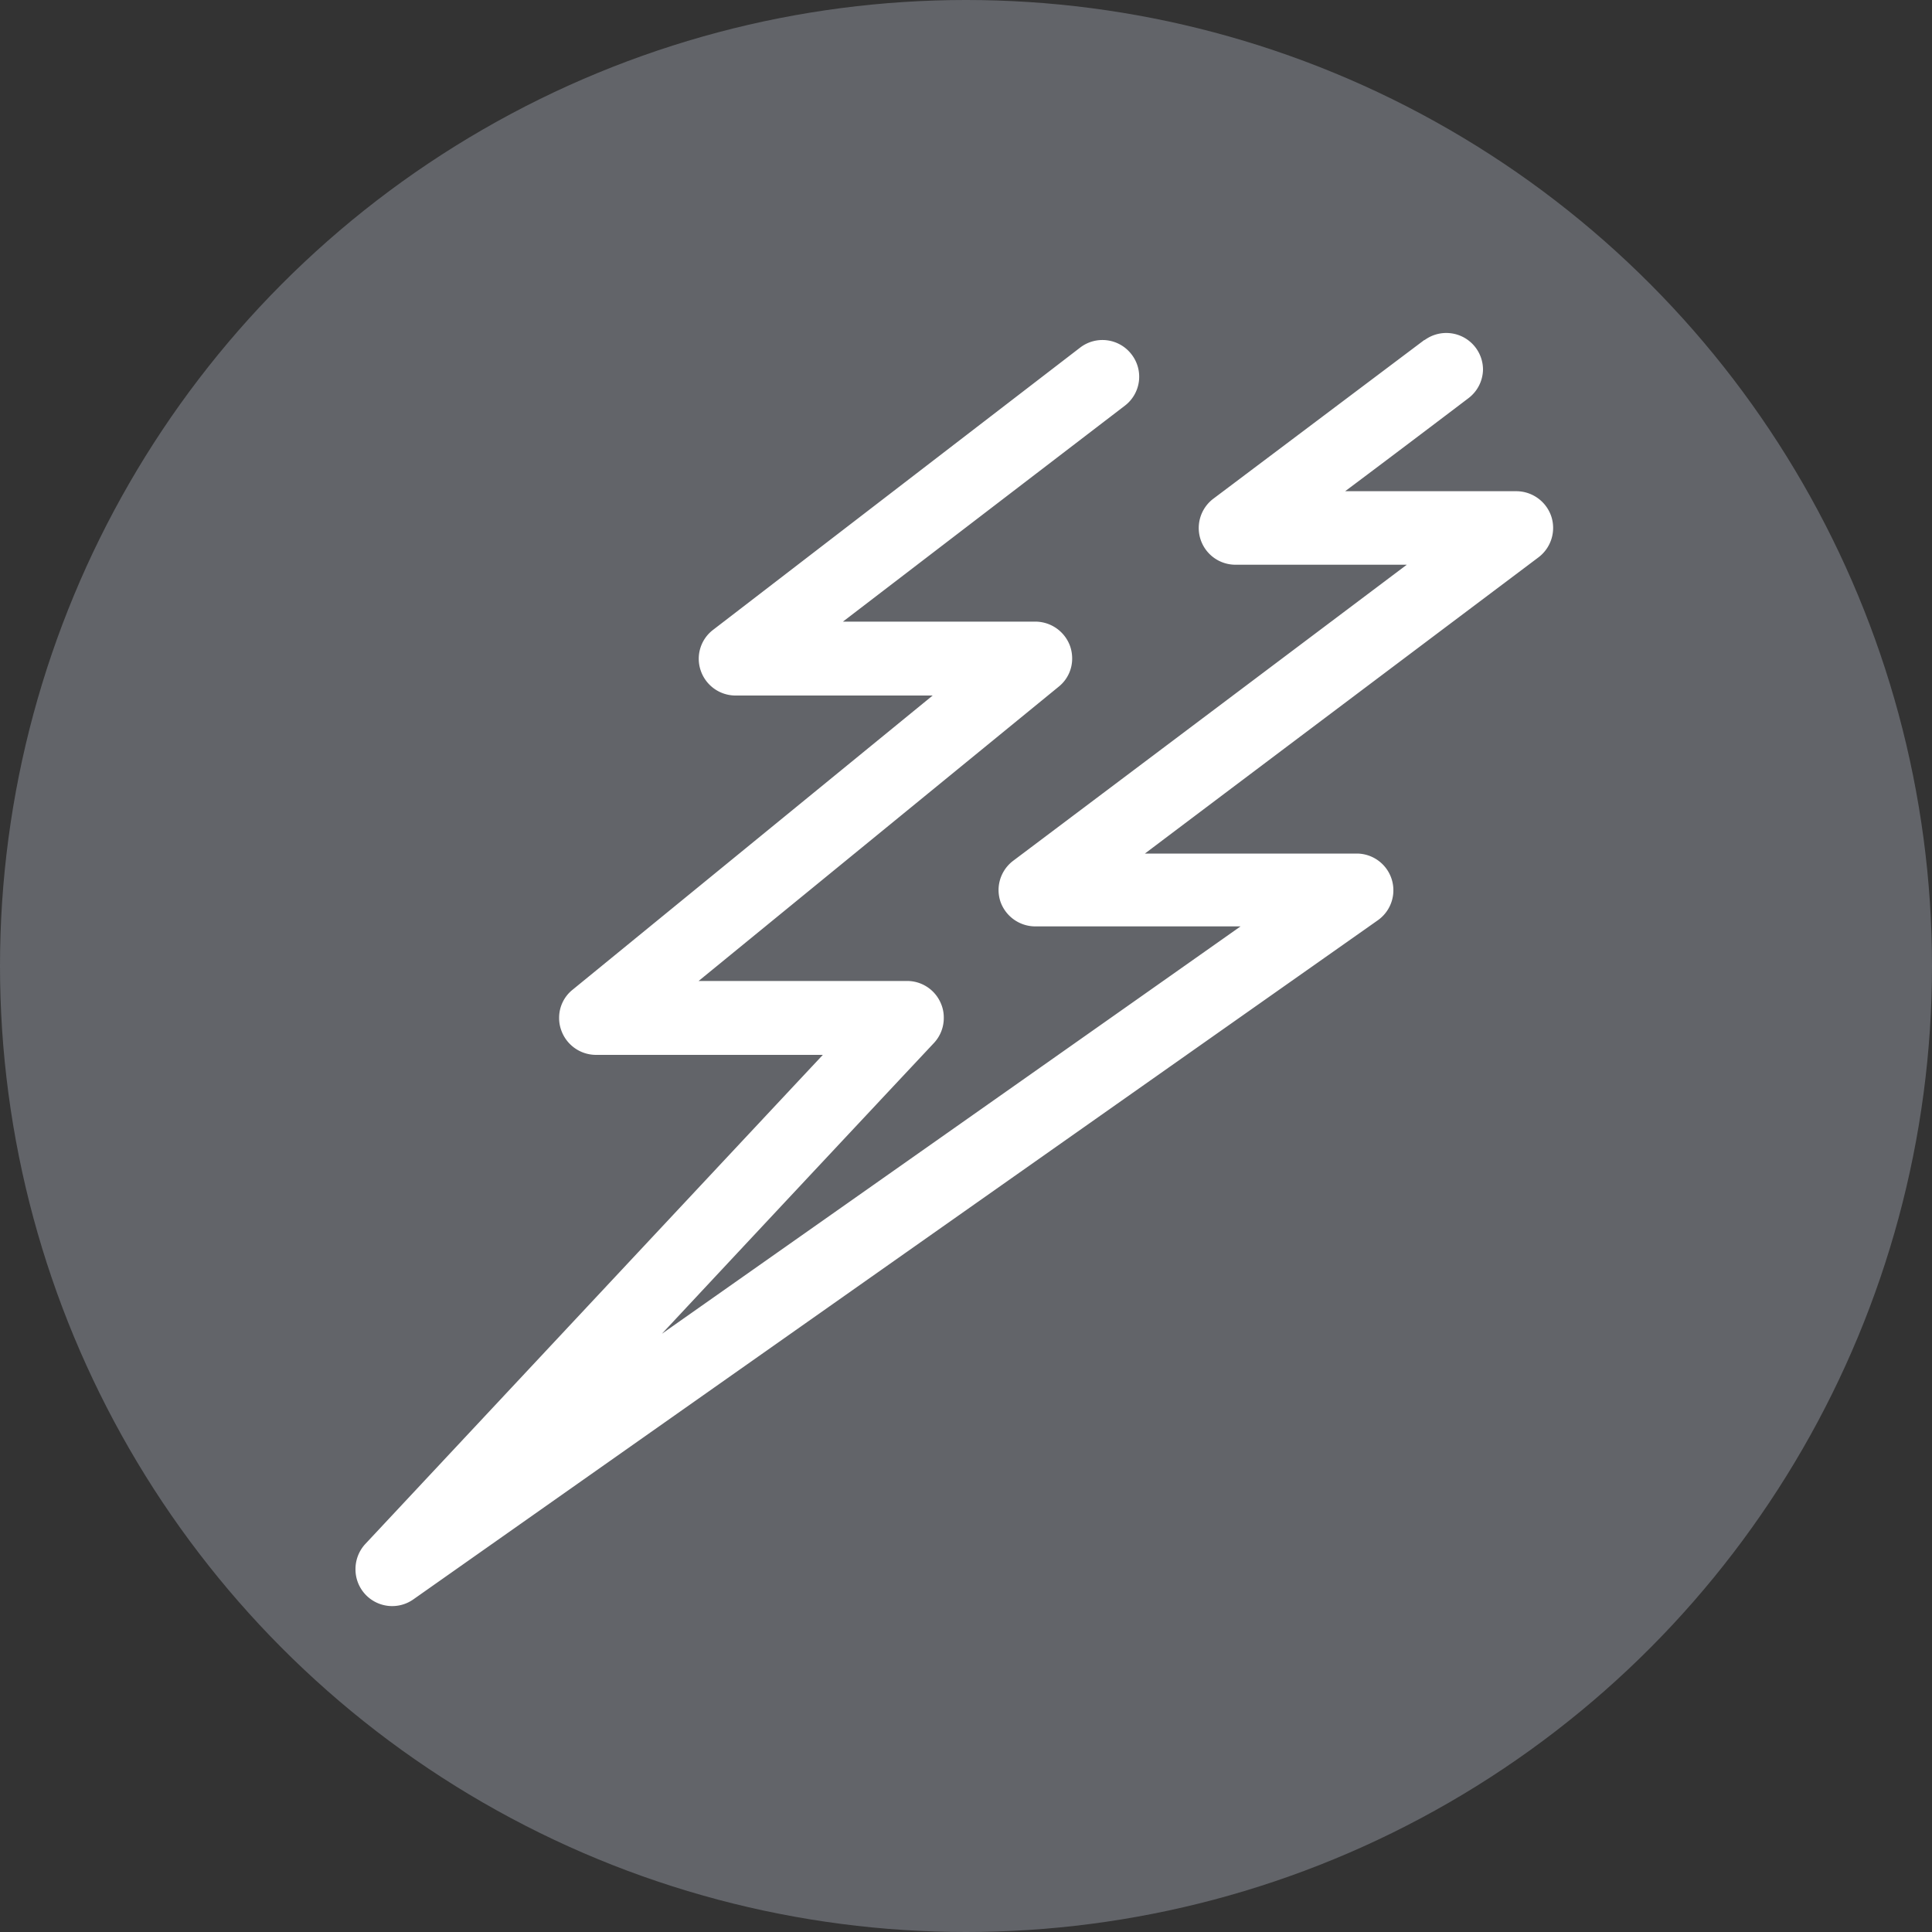
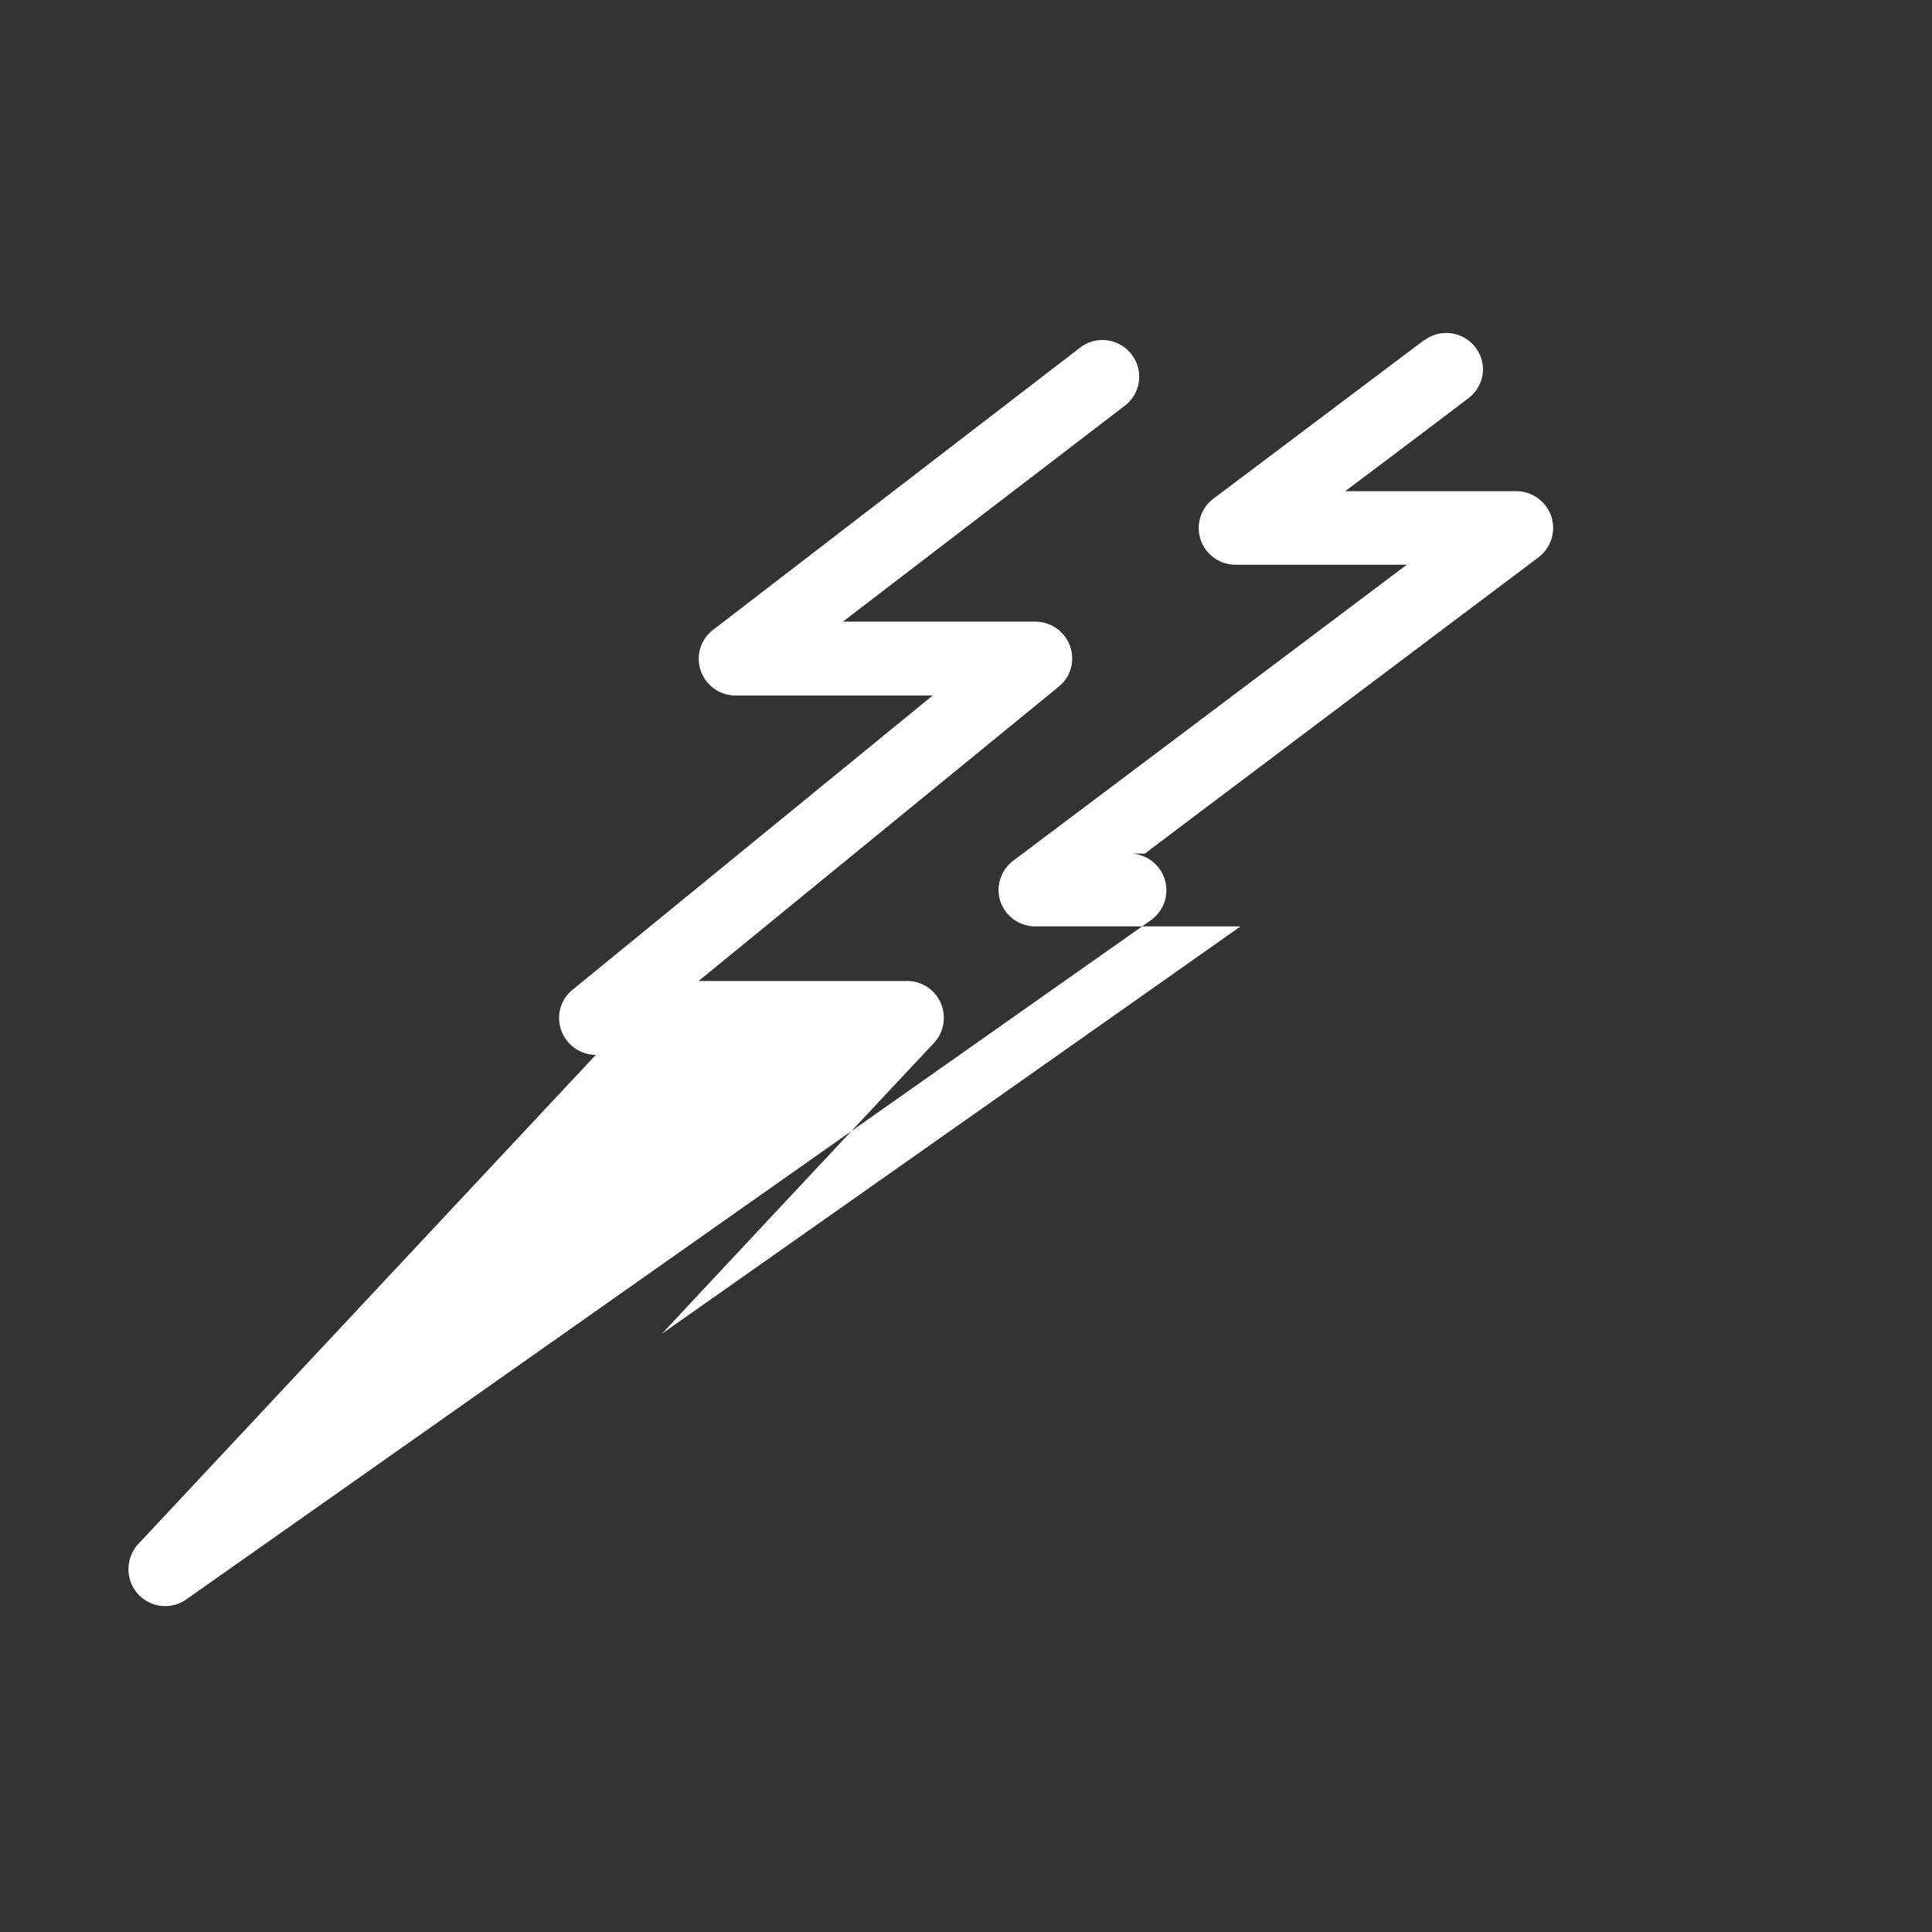
<svg xmlns="http://www.w3.org/2000/svg" width="200" height="200" viewBox="0 0 200 200">
  <rect x="0" y="0" width="200" height="200" fill="#333333" stroke="none" />
  <title>Fichier 20</title>
  <g id="Calque_2" data-name="Calque 2">
    <g id="selected">
      <g id="Electrical_200x200" data-name="Electrical 200x200">
-         <circle cx="100" cy="100" r="100" fill="#626469" />
-       </g>
-       <path d="M147.48,35.17,125.6,51.63a3.8,3.8,0,0,0,2.29,6.83h17.74L104.88,89.11a3.81,3.81,0,0,0-1.51,3,3.87,3.87,0,0,0,.19,1.21,3.83,3.83,0,0,0,3.6,2.58h21.26c-10.6,7.48-34.65,24.41-59.9,42.17,14-15,28.18-30.12,28.18-30.12a3.78,3.78,0,0,0,1-2.61,3.65,3.65,0,0,0-.31-1.49,3.79,3.79,0,0,0-3.49-2.3H72.32l37.27-30.46a3.72,3.72,0,0,0,1.4-2.92,3.94,3.94,0,0,0-.22-1.3,3.84,3.84,0,0,0-3.58-2.52H87.26L116.44,42a3.77,3.77,0,0,0,.7-5.31,3.79,3.79,0,0,0-5.32-.71l-38,29.22a3.76,3.76,0,0,0-1.28,4.22A3.81,3.81,0,0,0,76.08,72H96.55L59.27,102.46a3.71,3.71,0,0,0-1.39,2.92,3.65,3.65,0,0,0,.22,1.27,3.82,3.82,0,0,0,3.58,2.55h23.5c-9.42,10.06-47.38,50.65-47.38,50.65a3.83,3.83,0,0,0-1,2.6,3.8,3.8,0,0,0,6,3.11l99.84-70.3a3.8,3.8,0,0,0-2.19-6.9H118.52c12.14-9.16,40.75-30.67,40.75-30.67a3.82,3.82,0,0,0,1.32-4.23A3.83,3.83,0,0,0,157,50.85H139.25C145.46,46.2,152,41.23,152,41.23a3.79,3.79,0,0,0,1.52-3,3.8,3.8,0,0,0-6.08-3" fill="#fff" />
+         </g>
+       <path d="M147.48,35.17,125.6,51.63a3.8,3.8,0,0,0,2.29,6.83h17.74L104.88,89.11a3.81,3.81,0,0,0-1.51,3,3.87,3.87,0,0,0,.19,1.21,3.83,3.83,0,0,0,3.6,2.58h21.26c-10.6,7.48-34.65,24.41-59.9,42.17,14-15,28.18-30.12,28.18-30.12a3.78,3.78,0,0,0,1-2.61,3.65,3.65,0,0,0-.31-1.49,3.79,3.79,0,0,0-3.49-2.3H72.32l37.27-30.46a3.72,3.72,0,0,0,1.4-2.92,3.94,3.94,0,0,0-.22-1.3,3.84,3.84,0,0,0-3.58-2.52H87.26L116.44,42a3.77,3.77,0,0,0,.7-5.31,3.79,3.79,0,0,0-5.32-.71l-38,29.22a3.76,3.76,0,0,0-1.28,4.22A3.81,3.81,0,0,0,76.08,72H96.55L59.27,102.46a3.71,3.71,0,0,0-1.39,2.92,3.65,3.65,0,0,0,.22,1.27,3.82,3.82,0,0,0,3.58,2.55c-9.42,10.06-47.38,50.65-47.38,50.65a3.83,3.83,0,0,0-1,2.6,3.8,3.8,0,0,0,6,3.11l99.84-70.3a3.8,3.8,0,0,0-2.19-6.9H118.52c12.14-9.16,40.75-30.67,40.75-30.67a3.82,3.82,0,0,0,1.32-4.23A3.83,3.83,0,0,0,157,50.85H139.25C145.46,46.2,152,41.23,152,41.23a3.79,3.79,0,0,0,1.52-3,3.8,3.8,0,0,0-6.08-3" fill="#fff" />
    </g>
  </g>
</svg>